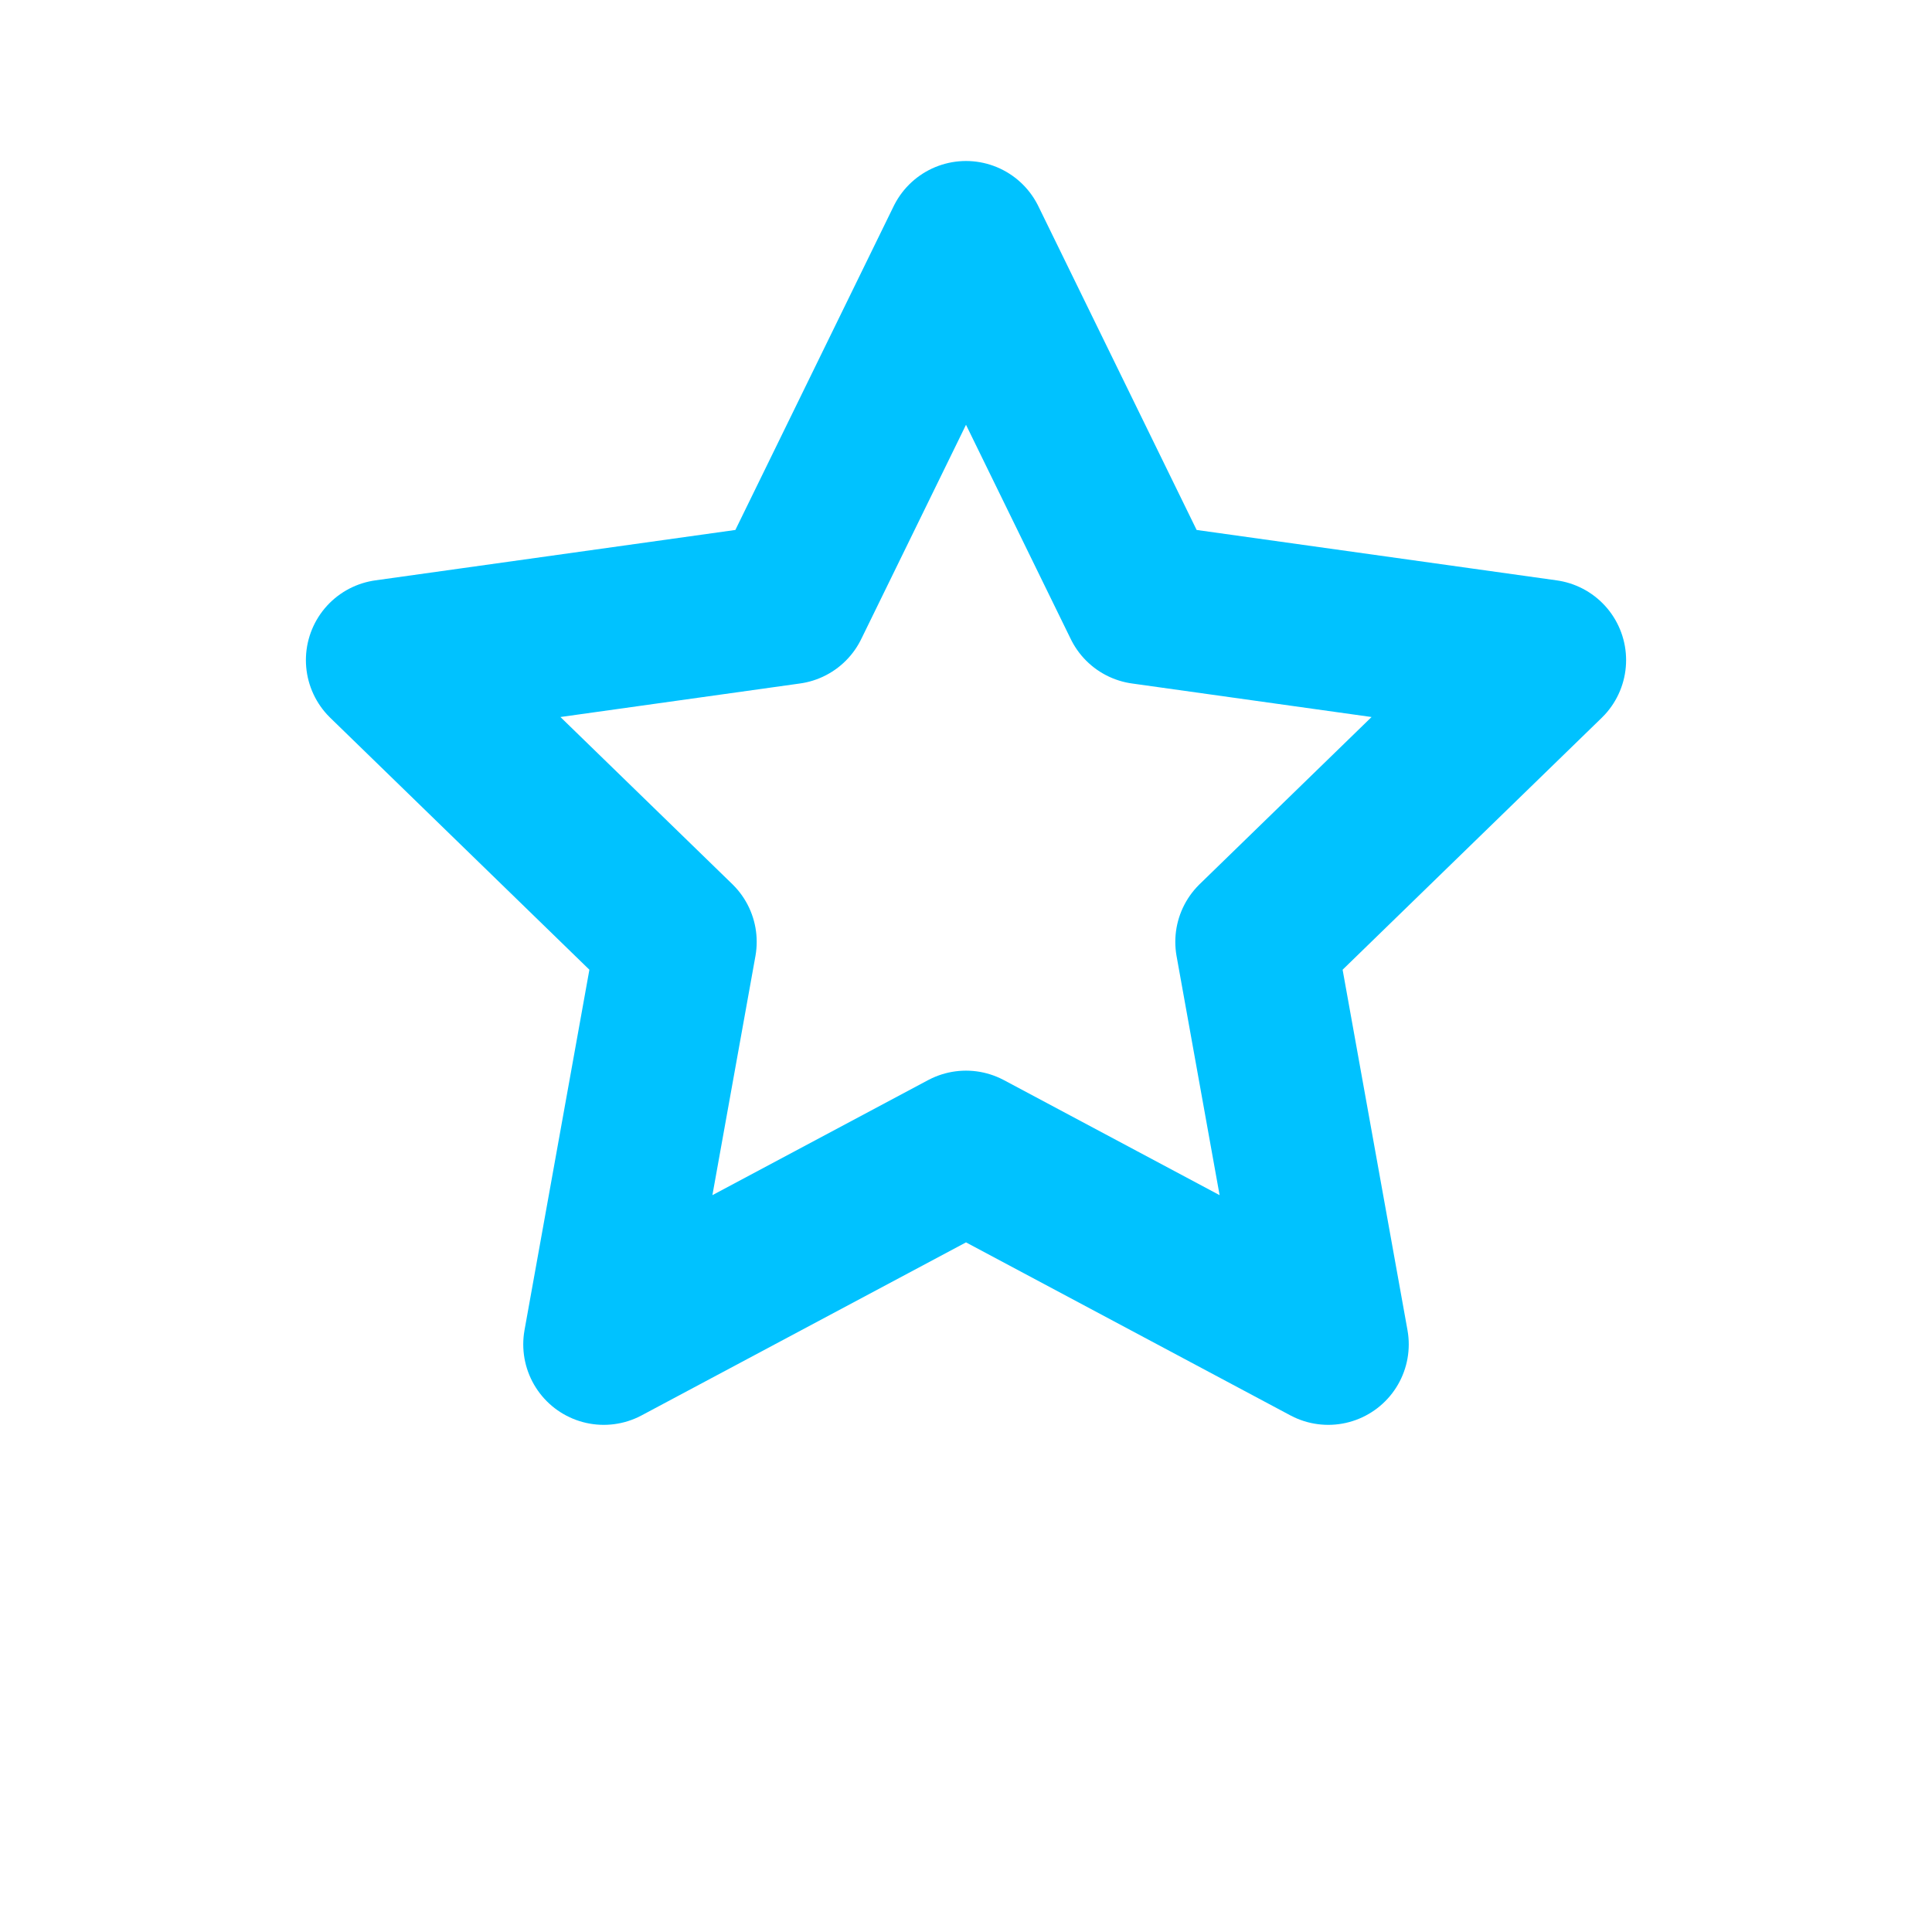
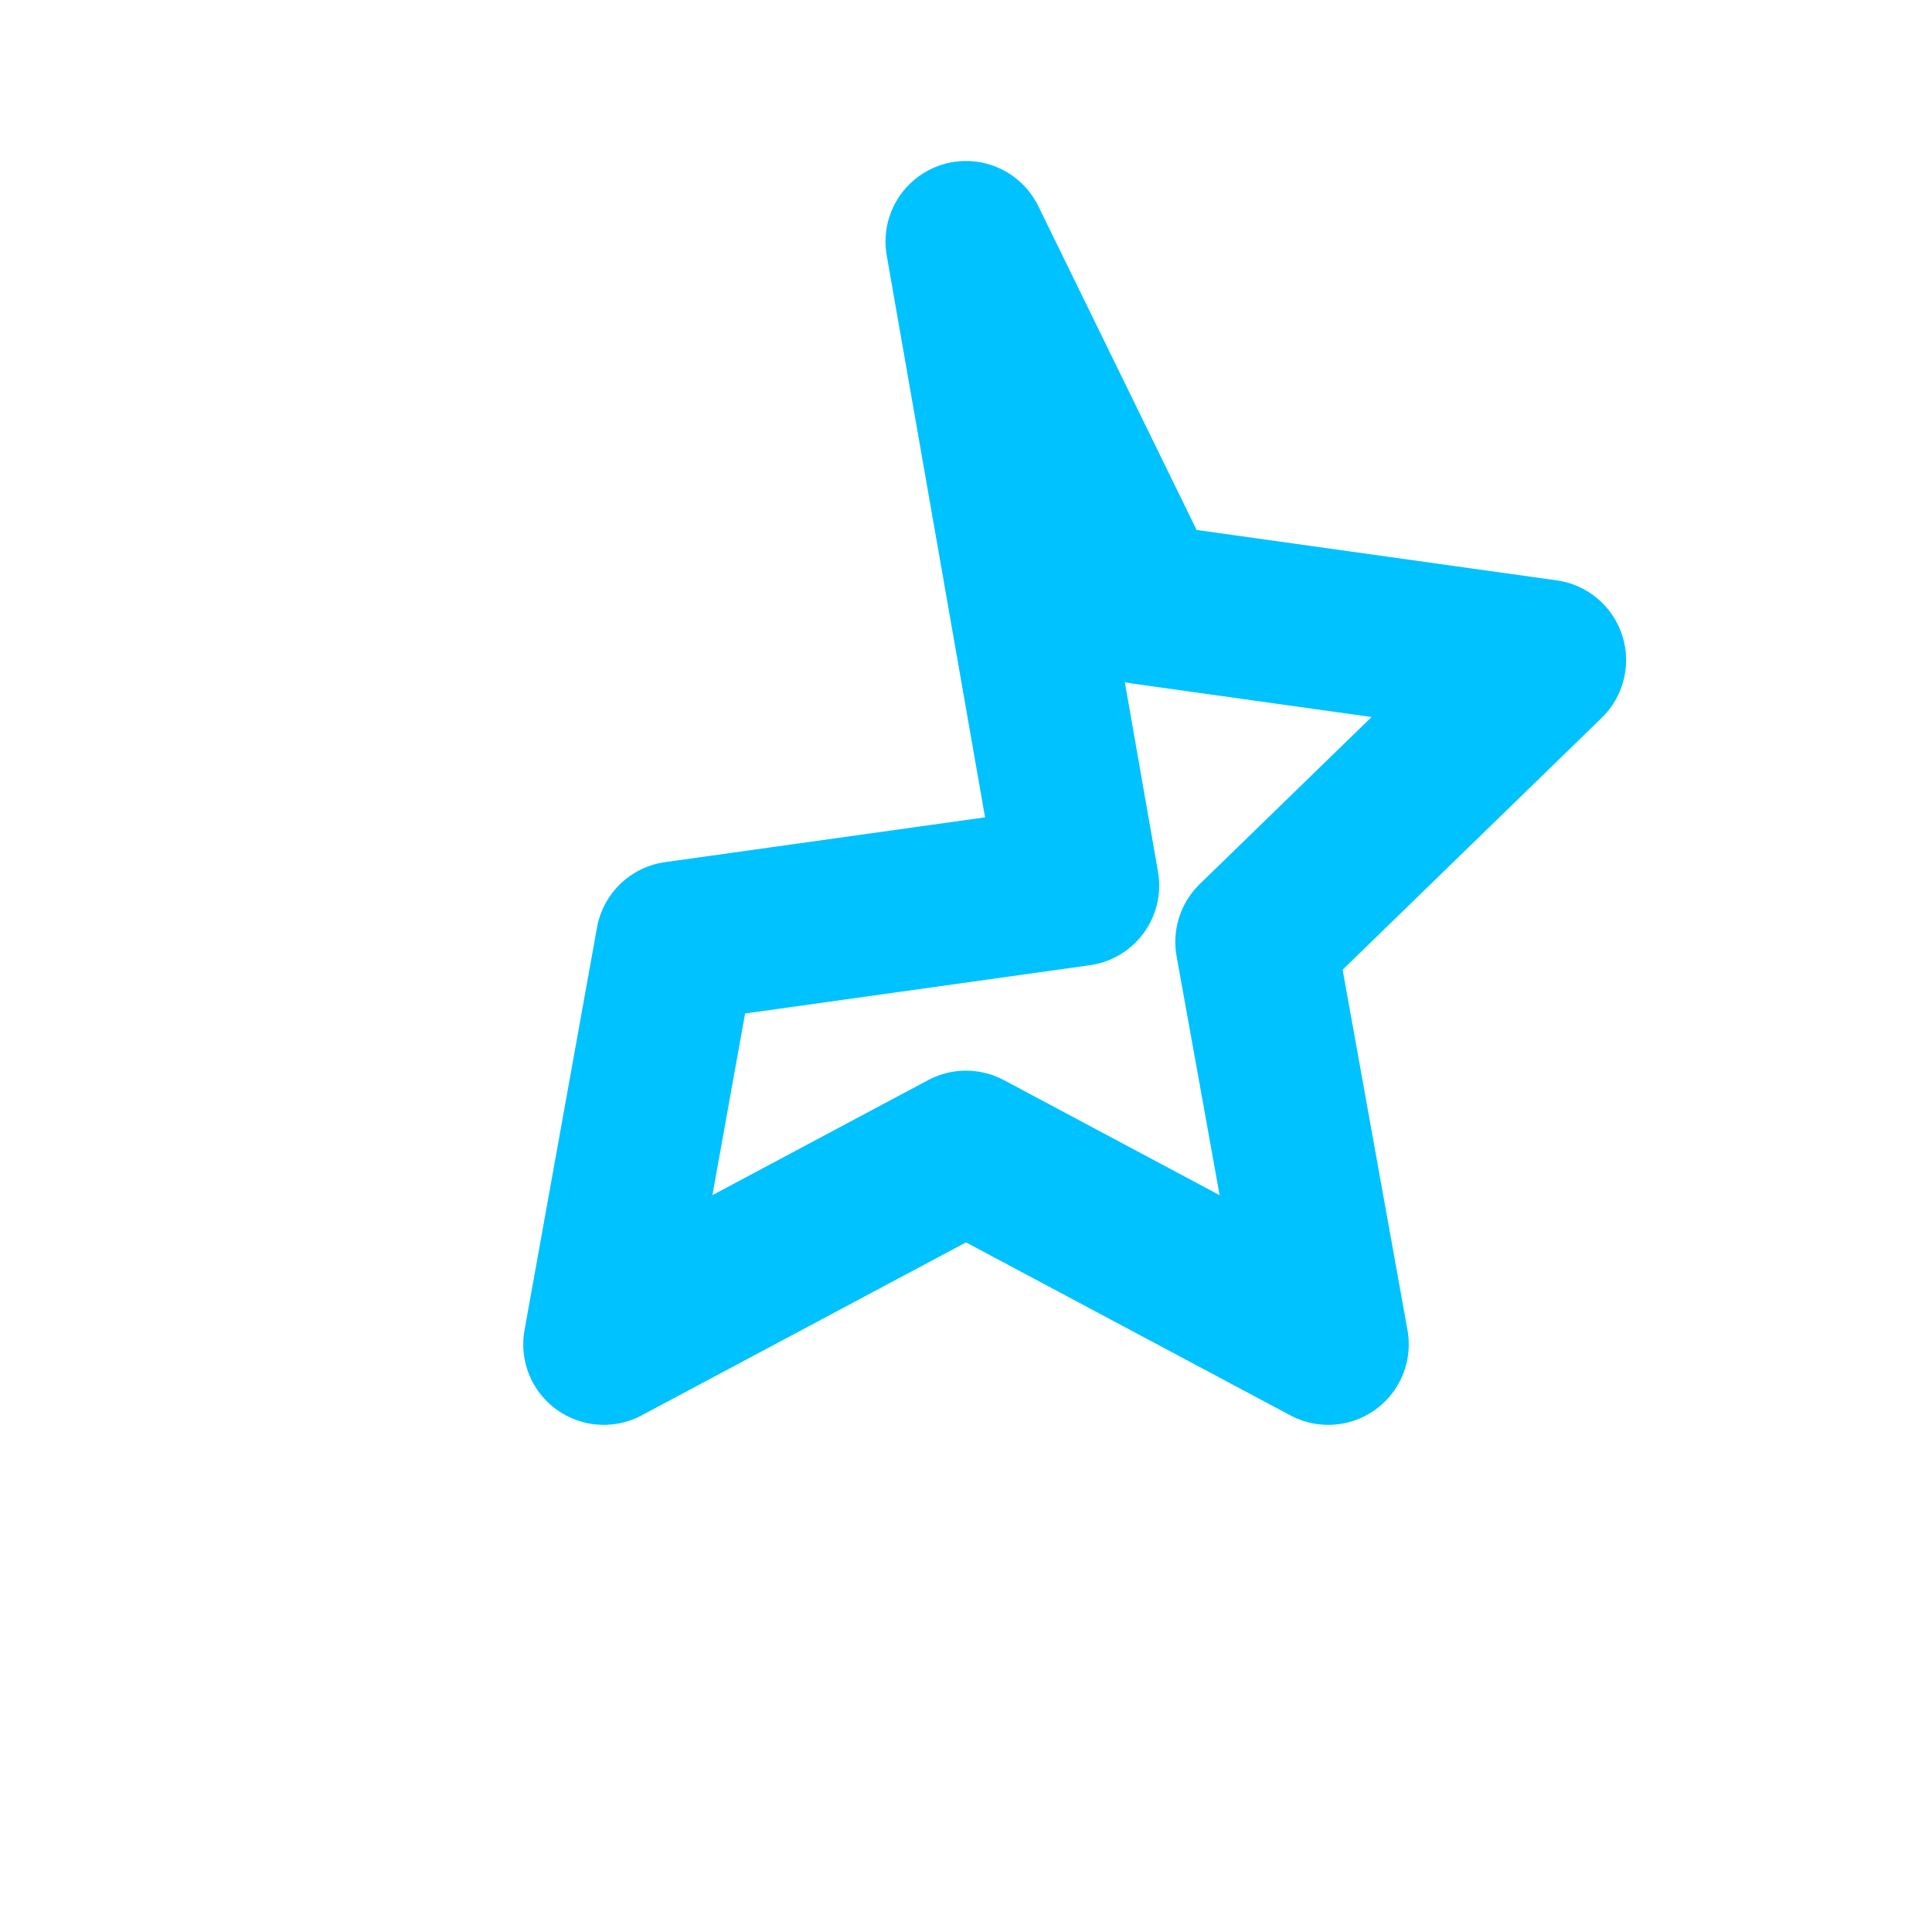
<svg xmlns="http://www.w3.org/2000/svg" width="24" height="24" viewBox="0 0 24 24" fill="none" stroke="#00C2FF" stroke-width="2" stroke-linecap="round" stroke-linejoin="round">
-   <path d="M12 3l2.2 4.5 5 .7-3.6 3.5.9 5-4.5-2.4-4.5 2.4.9-5L4.8 8.2l5-.7z" />
+   <path d="M12 3l2.2 4.5 5 .7-3.6 3.5.9 5-4.5-2.4-4.5 2.4.9-5l5-.7z" />
</svg>